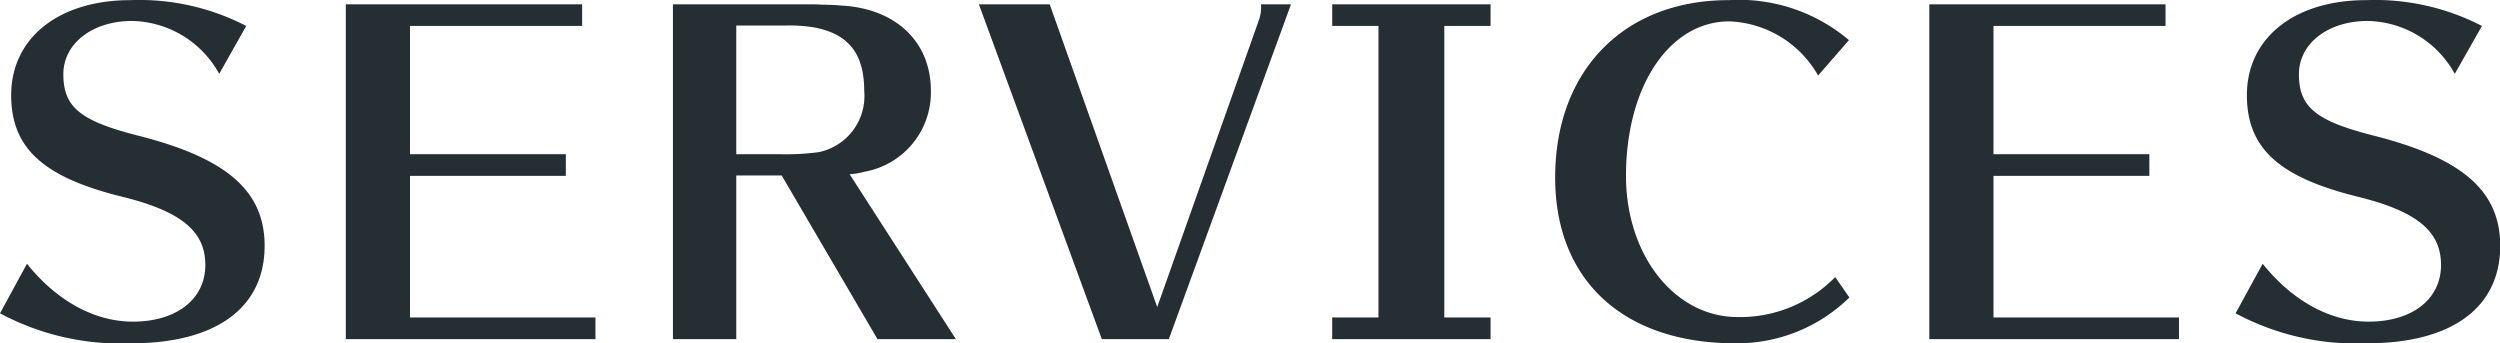
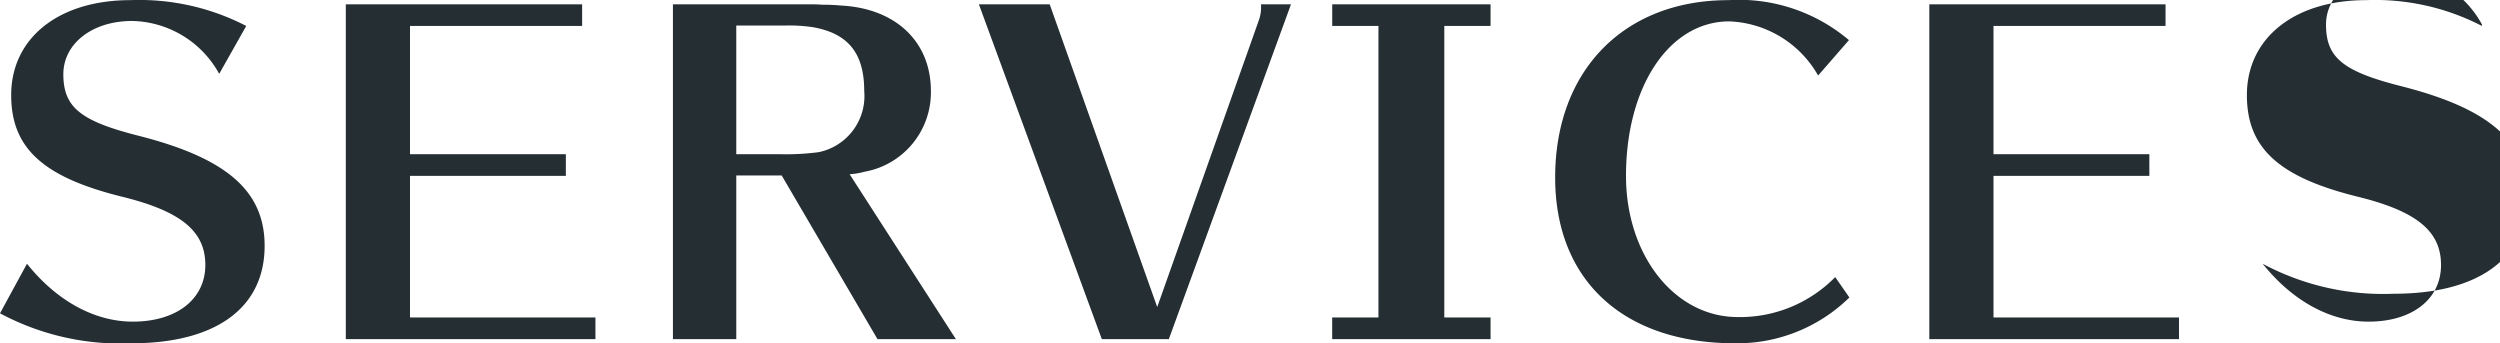
<svg xmlns="http://www.w3.org/2000/svg" width="180.094" height="24.72" viewBox="0 0 180.094 24.72">
  <defs>
    <style>
      .cls-1 {
        fill: #242e33;
        fill-rule: evenodd;
      }
    </style>
  </defs>
-   <path id="service.svg" class="cls-1" d="M577.738,1031.68a16.748,16.748,0,0,0-8.346-1.86c-5.163,0-8.586,2.73-8.586,6.84,0,3.81,2.282,5.91,7.986,7.32,4.263,1.05,6,2.49,6,4.92,0,2.46-2.072,4.08-5.224,4.08-2.732,0-5.464-1.47-7.625-4.17L560,1052.38a18.381,18.381,0,0,0,9.456,2.16c6.094,0,9.607-2.55,9.607-7.02,0-3.96-2.732-6.33-9.157-7.95-4.112-1.05-5.343-2.04-5.343-4.41,0-2.22,2.1-3.84,4.953-3.84a7.318,7.318,0,0,1,6.275,3.81Zm25.156,22.56v-1.56H589.535v-10.2h11.227v-1.56H589.535v-9.24h12.4v-1.56H584.911v24.12h17.983Zm25.966,0-7.655-11.88a5.226,5.226,0,0,0,1.081-.18,5.8,5.8,0,0,0,4.773-5.82c0-3.54-2.522-5.94-6.455-6.15-0.66-.06-1.11-0.06-1.351-0.06-0.42-.03-0.81-0.03-0.84-0.03h-9.937v24.12h4.563v-11.79h3.272l6.9,11.79h5.644Zm-15.821-13.32v-9.27h3.483a11.473,11.473,0,0,1,2.041.12c2.552,0.45,3.693,1.89,3.693,4.59a4.128,4.128,0,0,1-3.273,4.41,17.617,17.617,0,0,1-2.672.15h-3.272ZM653,1030.12h-2.162a2.811,2.811,0,0,1-.15,1.14l-7.325,20.67-7.746-21.81h-5.1l8.856,24.12H644.2Zm2.97,0v1.56H659.3v21h-3.332v1.56h11.408v-1.56h-3.332v-21h3.332v-1.56H655.966Zm37.224,2.58a12.261,12.261,0,0,0-8.676-2.88c-7.535,0-12.488,5.07-12.488,12.78,0,7.41,4.923,11.94,12.969,11.94a11.554,11.554,0,0,0,8.226-3.3l-1.021-1.47a9.593,9.593,0,0,1-7.025,2.88c-4.533,0-8.046-4.44-8.046-10.17,0-6.45,3.123-11.13,7.446-11.13a7.693,7.693,0,0,1,6.394,3.9Zm23.775,21.54v-1.56H703.606v-10.2h11.228v-1.56H703.606v-9.24H716v-1.56H698.983v24.12h17.982Zm21.823-22.56a16.741,16.741,0,0,0-8.345-1.86c-5.164,0-8.586,2.73-8.586,6.84,0,3.81,2.281,5.91,7.985,7.32,4.263,1.05,6,2.49,6,4.92,0,2.46-2.071,4.08-5.223,4.08-2.732,0-5.464-1.47-7.626-4.17l-1.951,3.57a18.387,18.387,0,0,0,9.457,2.16c6.094,0,9.606-2.55,9.606-7.02,0-3.96-2.732-6.33-9.156-7.95-4.113-1.05-5.344-2.04-5.344-4.41,0-2.22,2.1-3.84,4.954-3.84a7.316,7.316,0,0,1,6.274,3.81Z" transform="translate(-560 -1029.81)" />
+   <path id="service.svg" class="cls-1" d="M577.738,1031.68a16.748,16.748,0,0,0-8.346-1.86c-5.163,0-8.586,2.73-8.586,6.84,0,3.81,2.282,5.91,7.986,7.32,4.263,1.05,6,2.49,6,4.92,0,2.46-2.072,4.08-5.224,4.08-2.732,0-5.464-1.47-7.625-4.17L560,1052.38a18.381,18.381,0,0,0,9.456,2.16c6.094,0,9.607-2.55,9.607-7.02,0-3.96-2.732-6.33-9.157-7.95-4.112-1.05-5.343-2.04-5.343-4.41,0-2.22,2.1-3.84,4.953-3.84a7.318,7.318,0,0,1,6.275,3.81Zm25.156,22.56v-1.56H589.535v-10.2h11.227v-1.56H589.535v-9.24h12.4v-1.56H584.911v24.12h17.983Zm25.966,0-7.655-11.88a5.226,5.226,0,0,0,1.081-.18,5.8,5.8,0,0,0,4.773-5.82c0-3.54-2.522-5.94-6.455-6.15-0.66-.06-1.11-0.06-1.351-0.06-0.42-.03-0.81-0.03-0.84-0.03h-9.937v24.12h4.563v-11.79h3.272l6.9,11.79h5.644Zm-15.821-13.32v-9.27h3.483a11.473,11.473,0,0,1,2.041.12c2.552,0.45,3.693,1.89,3.693,4.59a4.128,4.128,0,0,1-3.273,4.41,17.617,17.617,0,0,1-2.672.15h-3.272ZM653,1030.12h-2.162a2.811,2.811,0,0,1-.15,1.14l-7.325,20.67-7.746-21.81h-5.1l8.856,24.12H644.2Zm2.97,0v1.56H659.3v21h-3.332v1.56h11.408v-1.56h-3.332v-21h3.332v-1.56H655.966Zm37.224,2.58a12.261,12.261,0,0,0-8.676-2.88c-7.535,0-12.488,5.07-12.488,12.78,0,7.41,4.923,11.94,12.969,11.94a11.554,11.554,0,0,0,8.226-3.3l-1.021-1.47a9.593,9.593,0,0,1-7.025,2.88c-4.533,0-8.046-4.44-8.046-10.17,0-6.45,3.123-11.13,7.446-11.13a7.693,7.693,0,0,1,6.394,3.9Zm23.775,21.54v-1.56H703.606v-10.2h11.228v-1.56H703.606v-9.24H716v-1.56H698.983v24.12h17.982Zm21.823-22.56a16.741,16.741,0,0,0-8.345-1.86c-5.164,0-8.586,2.73-8.586,6.84,0,3.81,2.281,5.91,7.985,7.32,4.263,1.05,6,2.49,6,4.92,0,2.46-2.071,4.08-5.223,4.08-2.732,0-5.464-1.47-7.626-4.17a18.387,18.387,0,0,0,9.457,2.16c6.094,0,9.606-2.55,9.606-7.02,0-3.96-2.732-6.33-9.156-7.95-4.113-1.05-5.344-2.04-5.344-4.41,0-2.22,2.1-3.84,4.954-3.84a7.316,7.316,0,0,1,6.274,3.81Z" transform="translate(-560 -1029.81)" />
</svg>